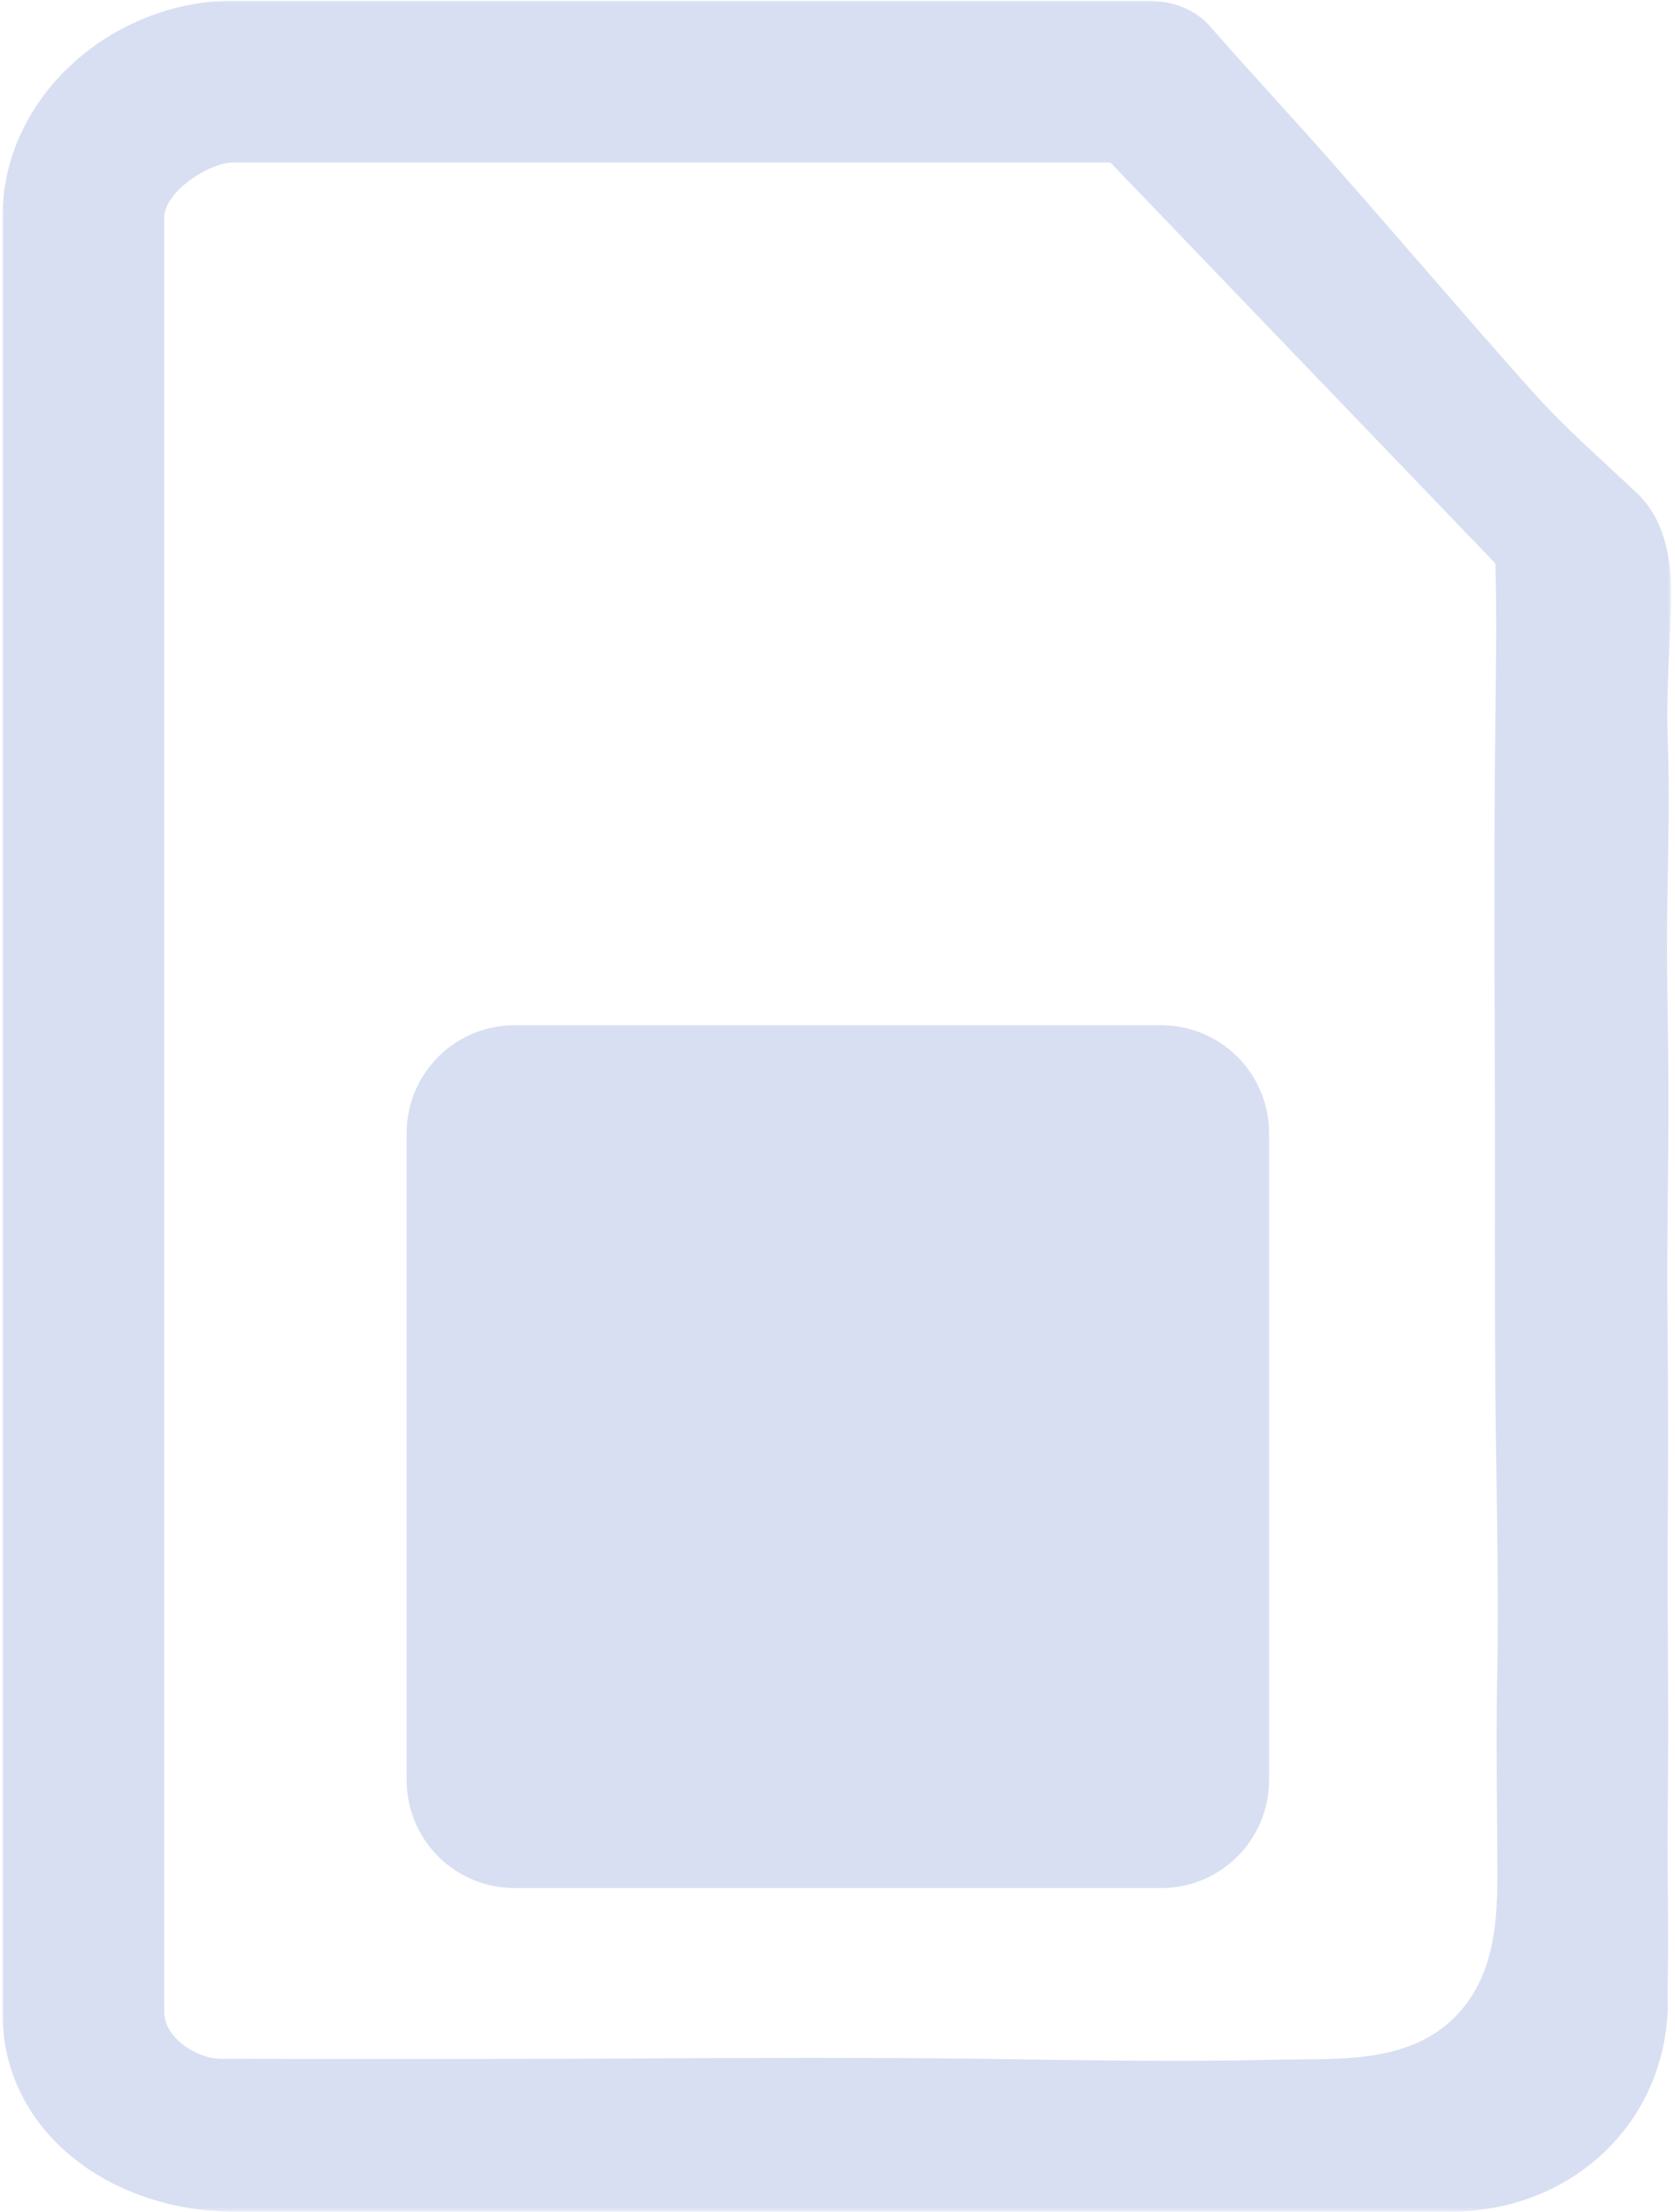
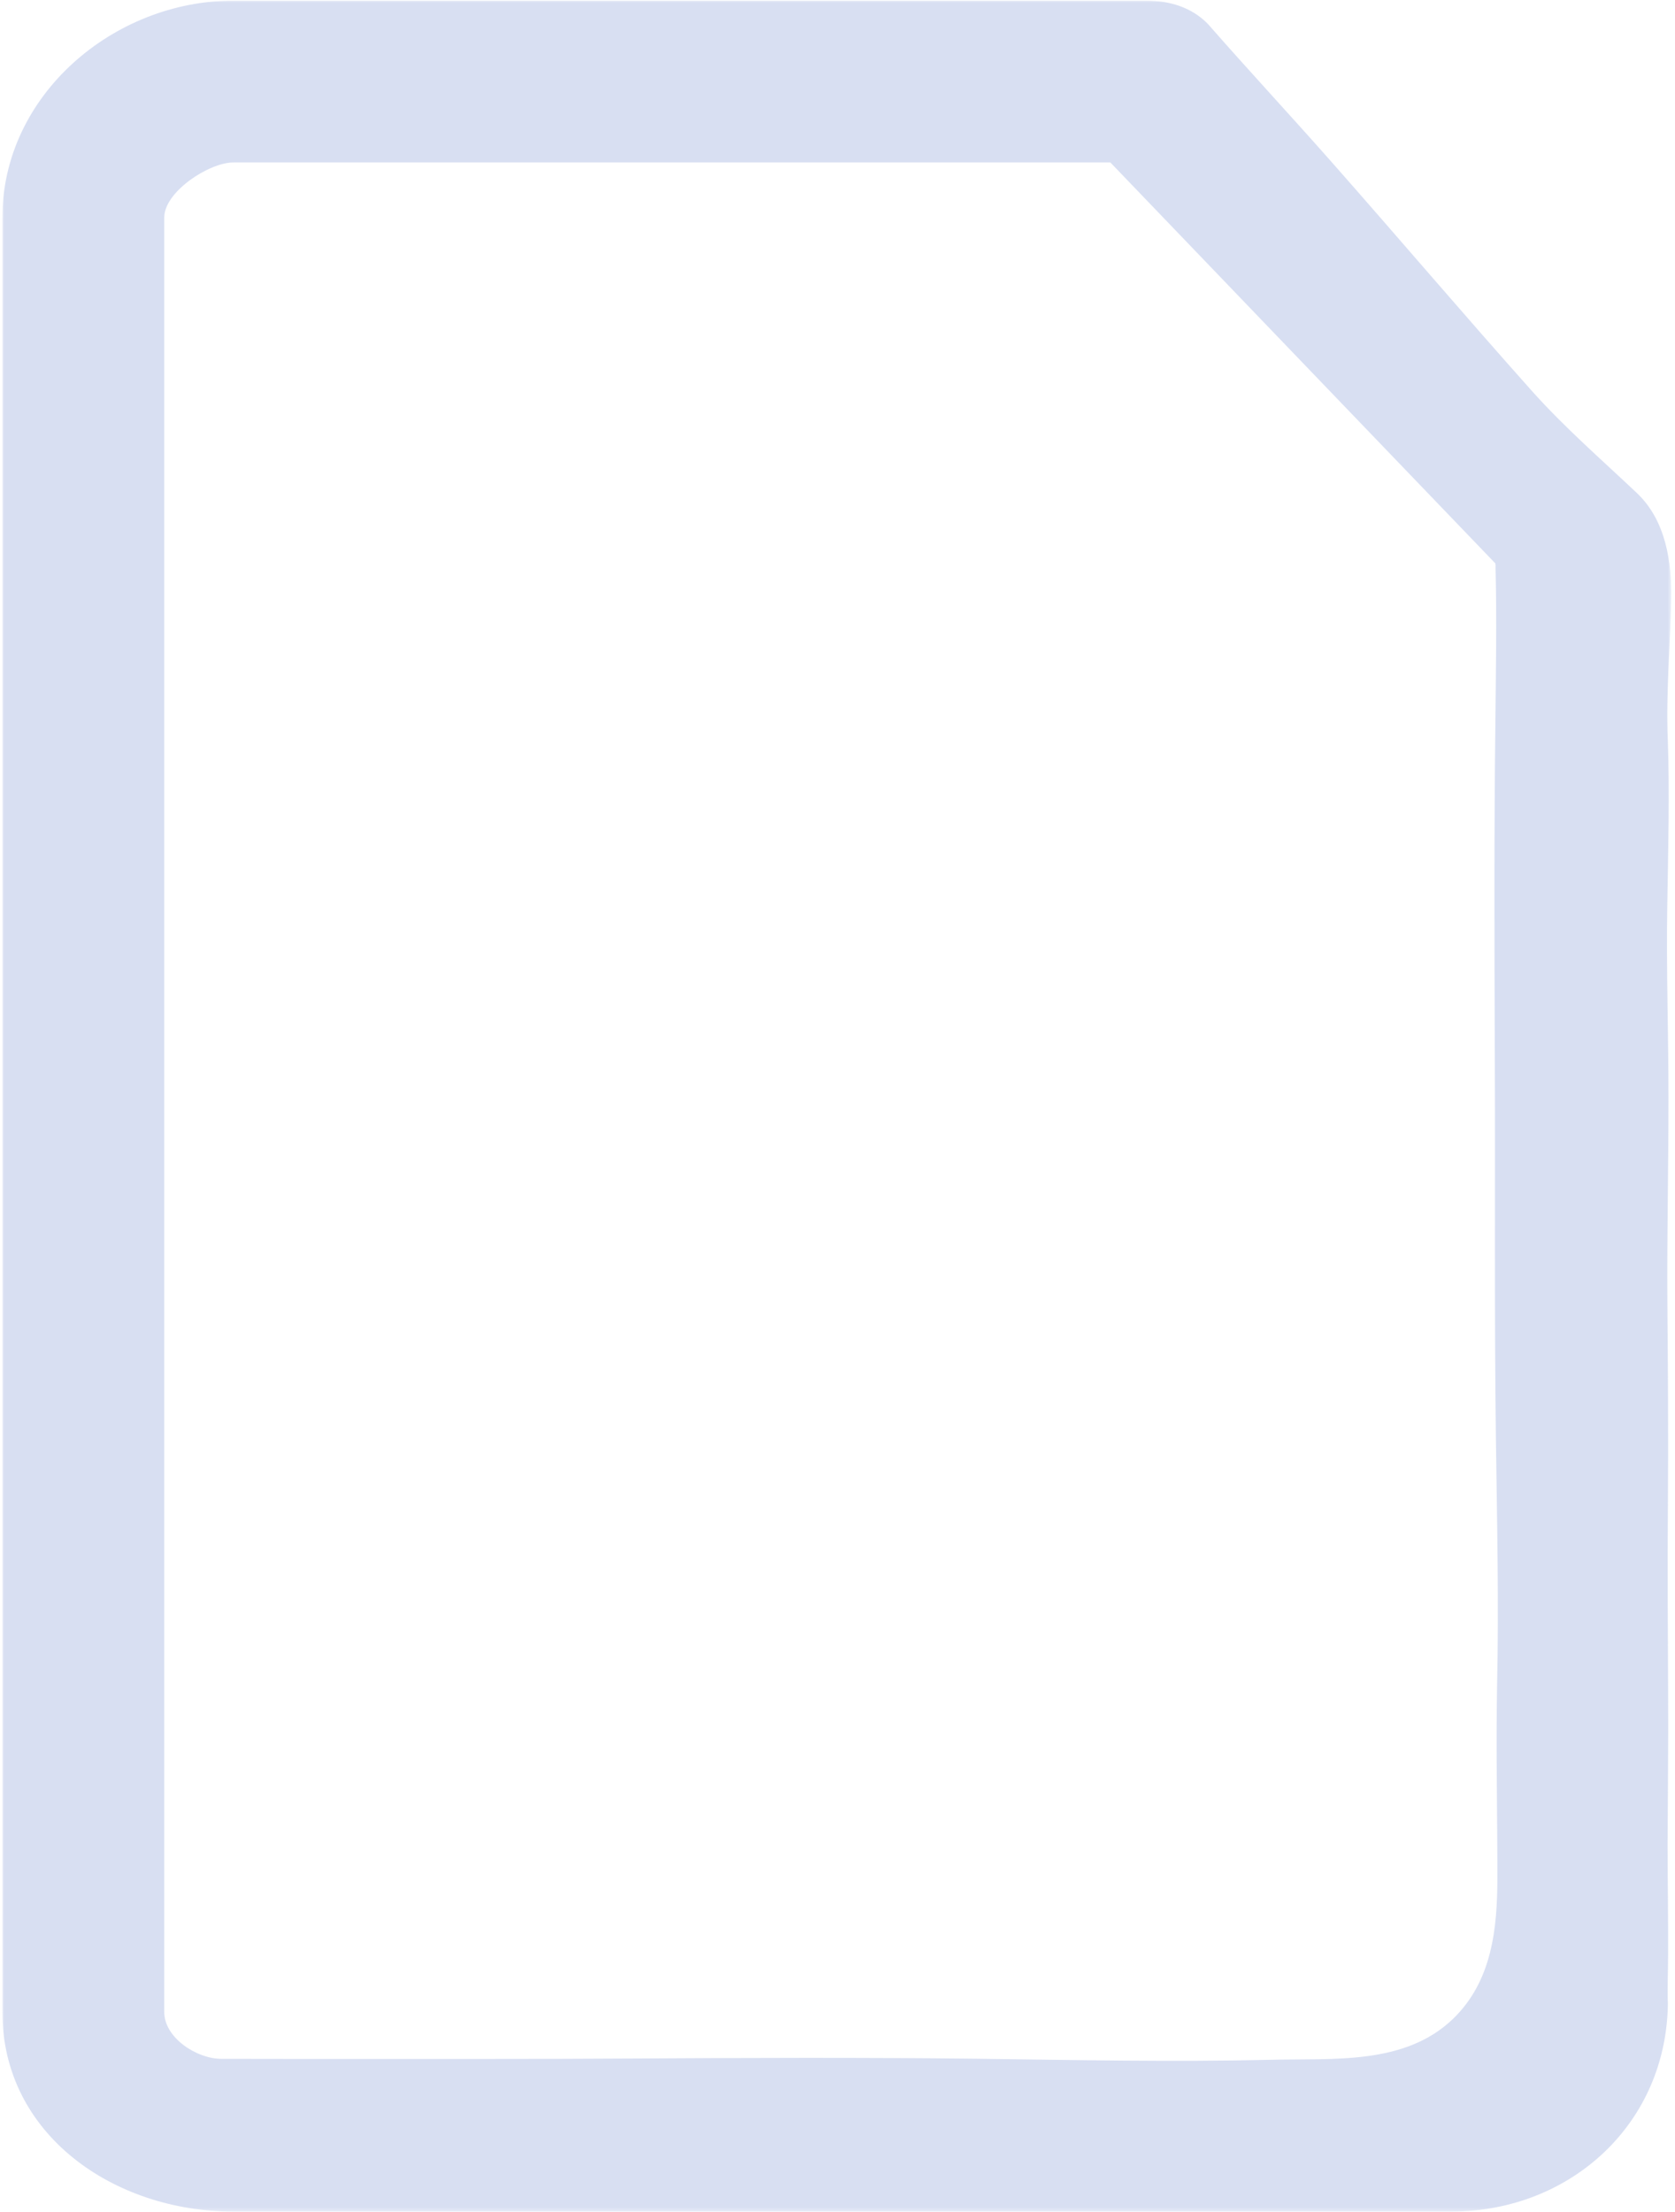
<svg xmlns="http://www.w3.org/2000/svg" xmlns:xlink="http://www.w3.org/1999/xlink" width="431px" height="569px" viewBox="0 0 431 569" version="1.1">
  <title>Mask_Group_2</title>
  <defs>
    <rect id="path-1" x="0" y="0" width="429.436" height="568.65" />
  </defs>
  <g id="Page-1" stroke="none" stroke-width="1" fill="none" fill-rule="evenodd">
    <g id="Mask-Group-2" transform="translate(-1187, 0.165)">
      <g id="Mask_Group_2" transform="translate(1187.609, 0)">
        <g id="Group_28-2-Clipped" transform="translate(0, -0)">
          <mask id="mask-2" fill="white">
            <use xlink:href="#path-1" />
          </mask>
          <g id="Rectangle_54" />
          <g id="Group_28-2" mask="url(#mask-2)" fill="#D8DFF2" fill-rule="nonzero">
            <path d="M384.021,270.214 C384.177,303.36 383.874,336.479 384.305,369.626 C384.598,390.972 385.084,412.354 384.605,433.718 C384.321,450.002 384.688,466.296 384.688,482.553 C384.688,495.802 383.358,509.336 373.263,519.092 C360.823,531.039 342.356,529.2 326.6,529.6 C301.348,530.2 275.73,529.655 250.4,529.334 C221.206,529.004 191.864,529.105 162.67,529.279 C138.445,529.444 114.211,529.362 89.986,529.389 C79.854,529.417 66.458,529.362 56.308,529.362 C50.036,529.362 41.656,523.962 41.656,517.332 L41.656,55.812 C41.61,49.174 53.2,41.618 59.456,41.618 L285.1,41.618 C285.1,41.618 383.87,144.468 384.172,144.752 C384.229,145.144 384.244,145.54 384.218,145.935 C384.548,159.102 384.301,172.7 384.172,185.876 C383.824,213.876 383.924,242.202 384.016,270.214 M428.532,190.048 C428.055,177.991 429.156,166.148 429.412,154.148 C429.623,144.438 428.018,133.71 420.646,126.705 C411.376,117.93 402.06,109.889 393.487,100.298 C376.102,80.832 359.167,60.907 341.887,41.341 C331.306,29.366 320.78,18.07 310.254,6.058 C306.129,1.76 300.362,0 294.384,0 L59.453,0 C28.681,0 0,24.252 0,55.812 L0,517.331 C0,548.831 28.681,568.651 59.453,568.651 L372.789,568.651 C403.561,568.651 428.565,545.921 428.565,514.397 C428.565,514.049 428.537,515.213 428.537,514.865 C428.399,510.528 428.62,506.943 428.62,502.565 C428.666,492.983 428.482,483.741 428.482,474.159 C428.537,460.836 428.711,447.715 428.62,434.365 C428.537,418.475 428.427,402.631 428.565,386.676 C428.712,369.291 428.565,351.925 428.427,334.559 C428.317,317.174 428.72,299.781 428.72,282.459 C428.72,265.817 428.12,249.203 428.408,232.57 C428.619,218.395 429.068,204.228 428.536,190.044" id="Path_17" />
-             <path d="M131.761,263.53 L298.189,263.53 C305.547,263.527 312.605,266.448 317.808,271.65 C323.012,276.852 325.935,283.909 325.935,291.267 L325.935,457.704 C325.935,465.062 323.012,472.119 317.808,477.321 C312.605,482.523 305.547,485.444 298.189,485.441 L131.761,485.441 C124.404,485.441 117.349,482.52 112.147,477.318 C106.945,472.116 104.024,465.061 104.024,457.704 L104.024,291.267 C104.024,283.91 106.945,276.855 112.147,271.653 C117.349,266.451 124.404,263.53 131.761,263.53" id="Path_18" />
          </g>
        </g>
      </g>
    </g>
  </g>
</svg>